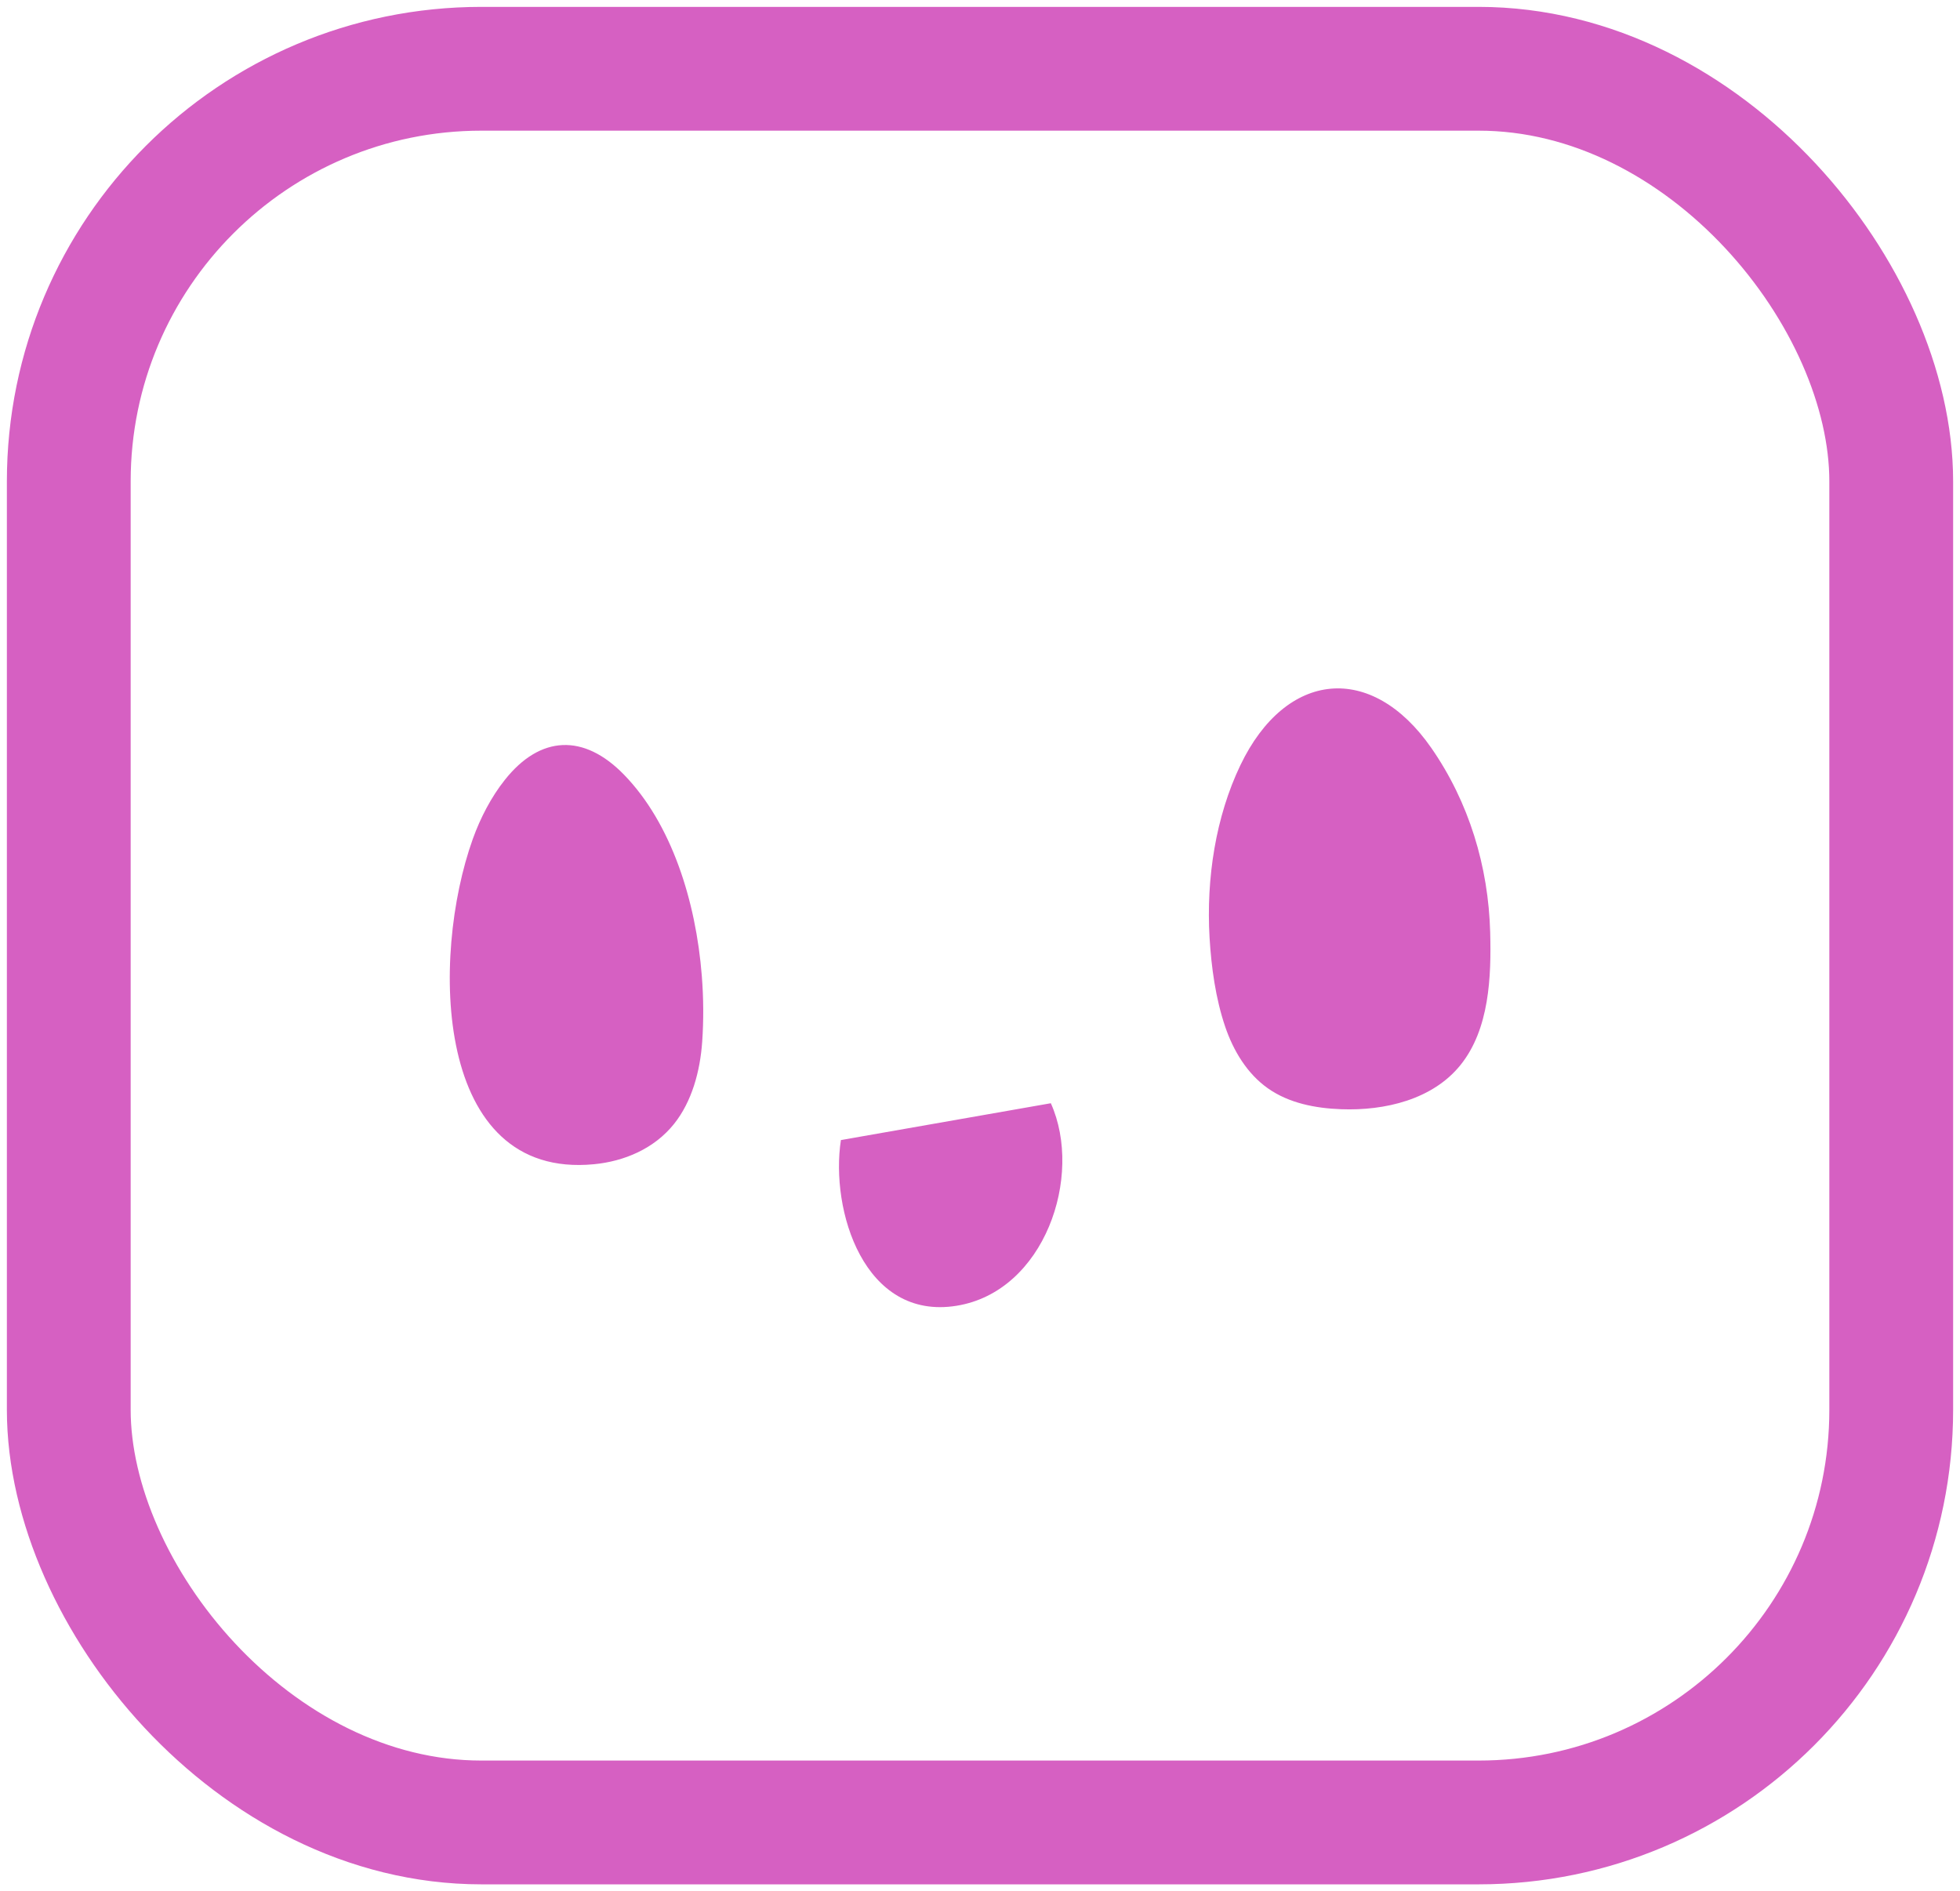
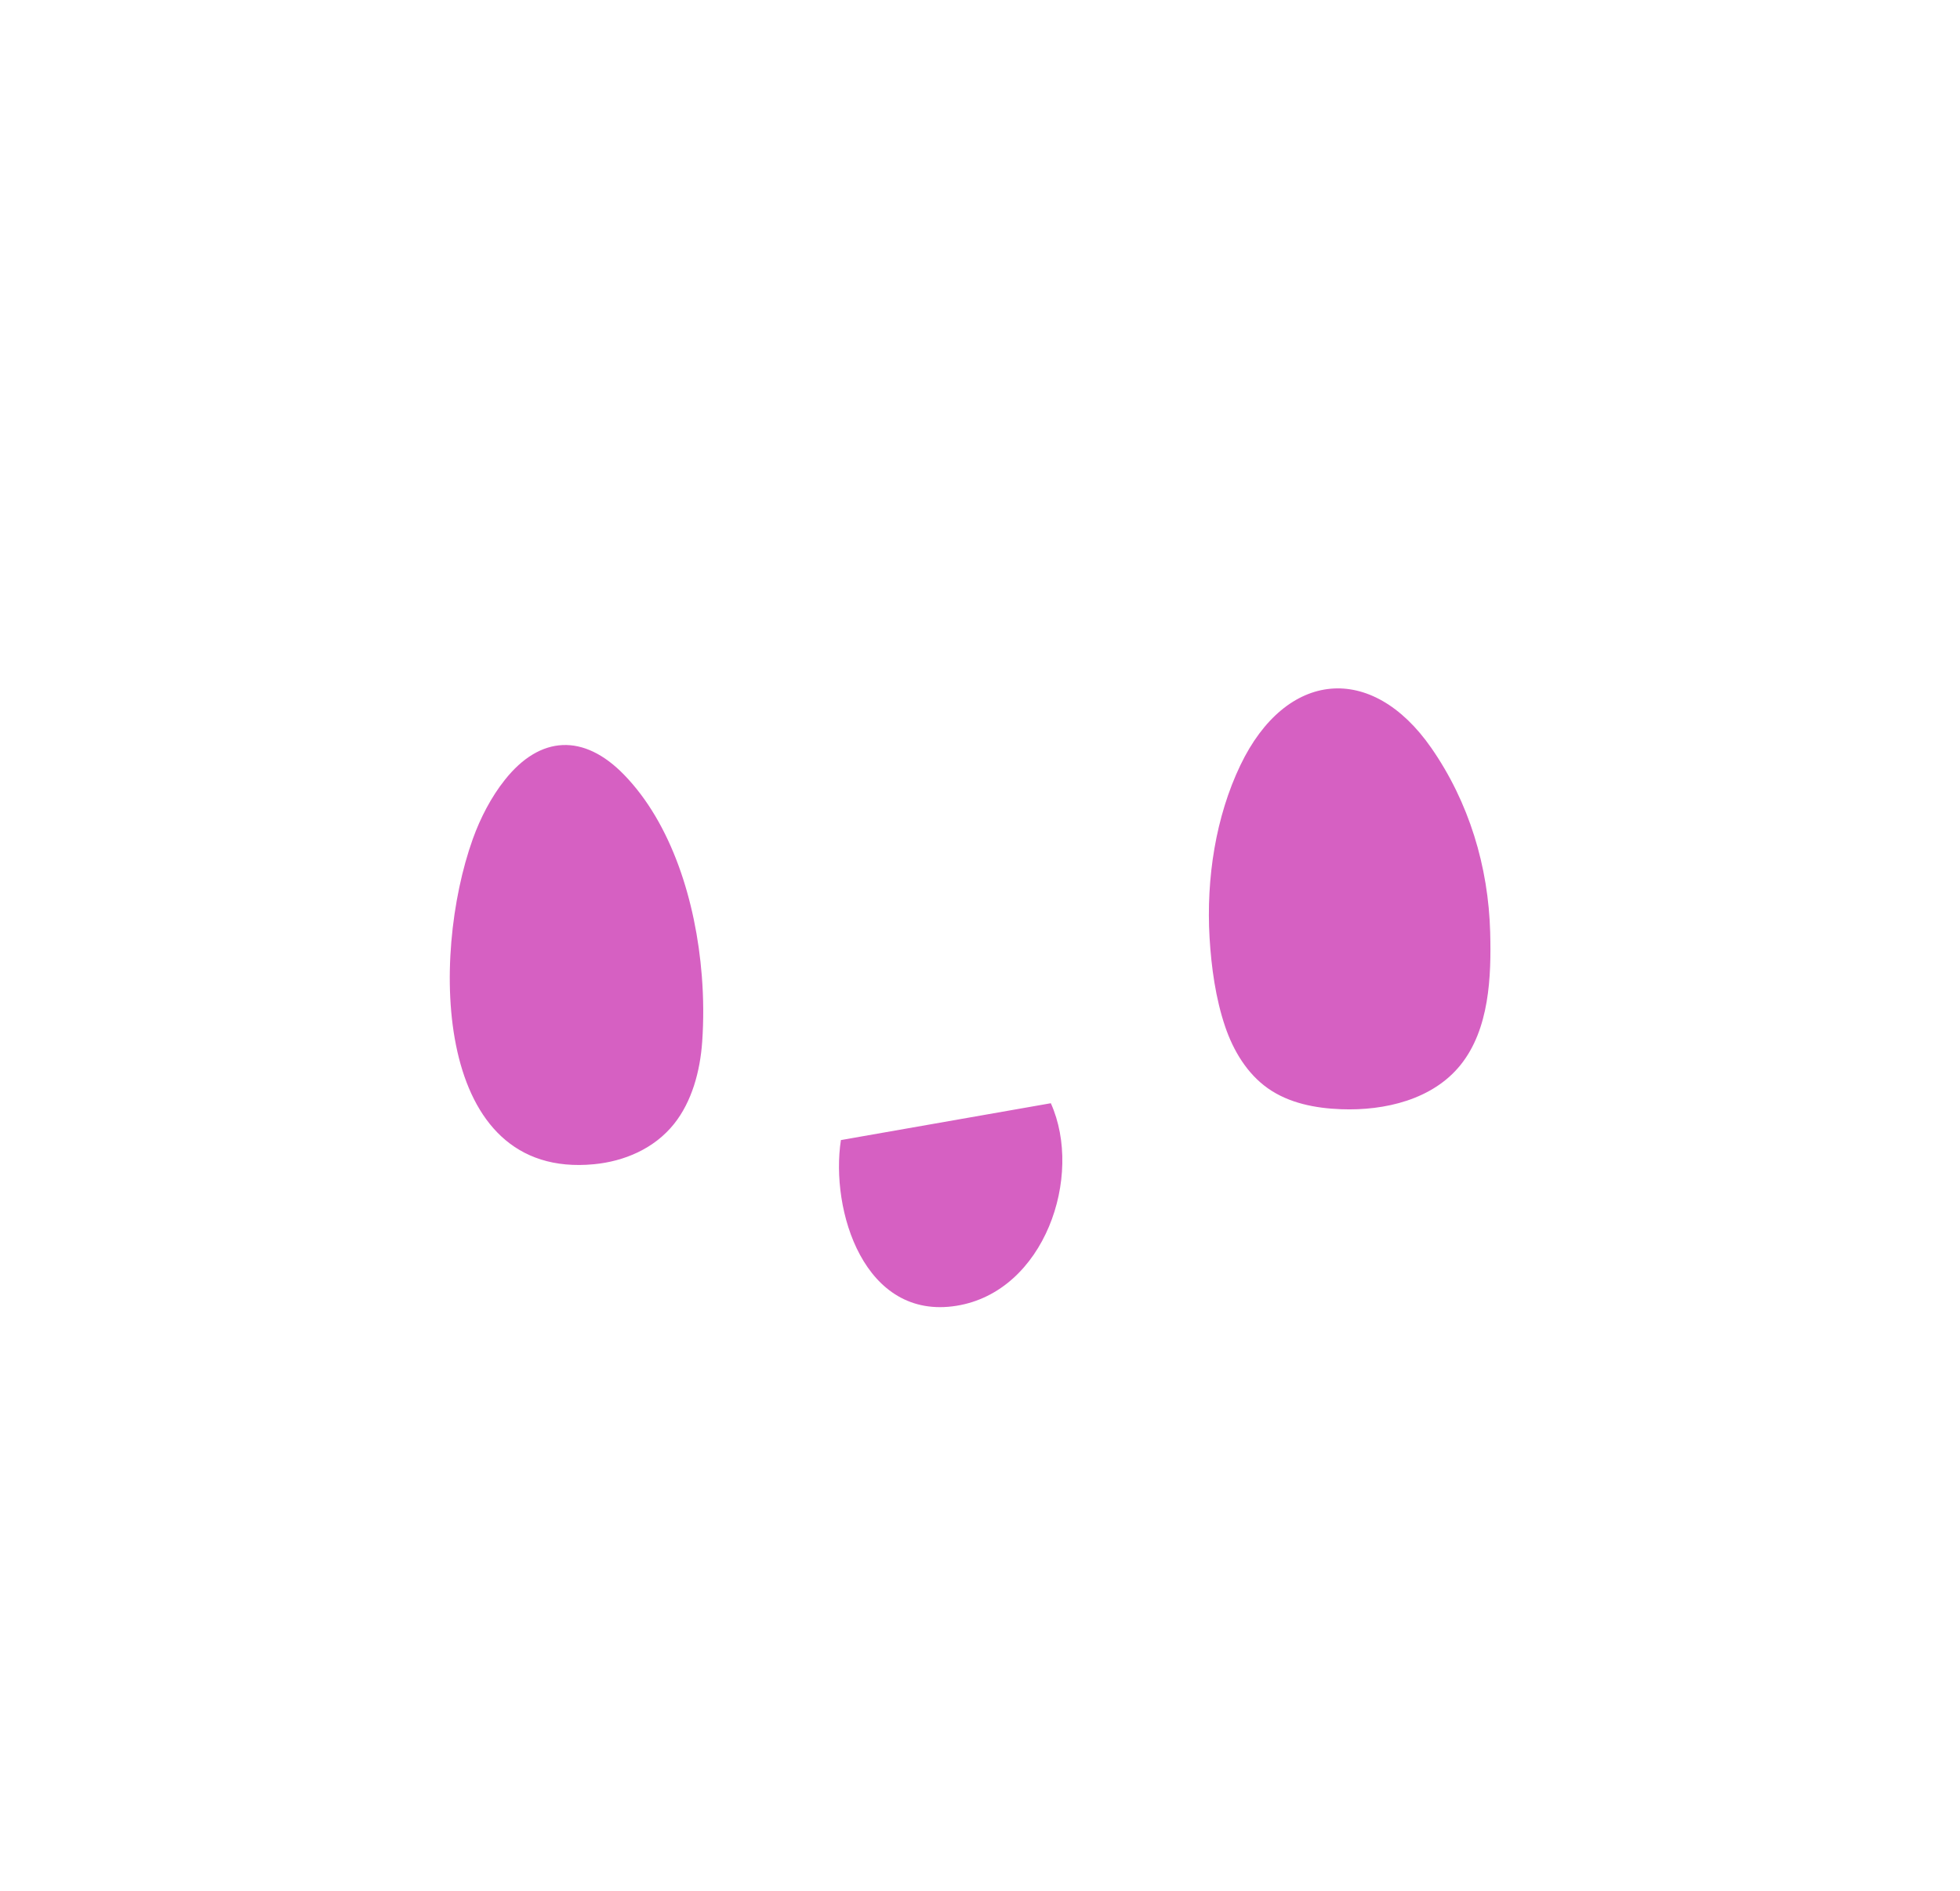
<svg xmlns="http://www.w3.org/2000/svg" width="57px" height="55px" viewBox="0 0 57 55" version="1.1">
  <title>Group 4</title>
  <g id="Iconography" stroke="none" stroke-width="1" fill="none" fill-rule="evenodd">
    <g id="Group-2" transform="translate(2, 2)">
      <path d="M28.56,30.084 C29.514,32.207 28.377,35.561 25.819,35.974 C23.127,36.409 22.141,33.195 22.455,31.155 C24.461,30.803 26.527,30.44 28.56,30.084 Z M12.681,20.681 C13.712,19.381 14.98,19.33 16.146,20.528 C17.53,21.949 18.238,24.208 18.409,26.372 C18.462,27.031 18.464,27.68 18.421,28.295 C18.36,29.163 18.118,30.037 17.606,30.681 C17.024,31.411 16.145,31.775 15.272,31.858 C10.613,32.304 10.518,25.837 11.75,22.398 C11.971,21.782 12.289,21.174 12.681,20.681 Z M34.072,20.254 C35.396,17.492 37.889,17.251 39.626,19.753 C40.72,21.329 41.286,23.198 41.337,25.116 C41.371,26.405 41.315,27.927 40.474,28.972 C39.667,29.975 38.278,30.307 36.998,30.258 C36.254,30.23 35.487,30.083 34.875,29.652 C34.271,29.228 33.868,28.559 33.629,27.854 C33.352,27.037 33.227,26.129 33.176,25.268 C33.075,23.537 33.358,21.745 34.072,20.254 Z" id="Combined-Shape" fill="#D660C2" fill-rule="nonzero" />
-       <rect id="Rectangle" stroke="#D660C2" stroke-width="3.6" x="0" y="0" width="53" height="51" rx="12" />
    </g>
  </g>
</svg>